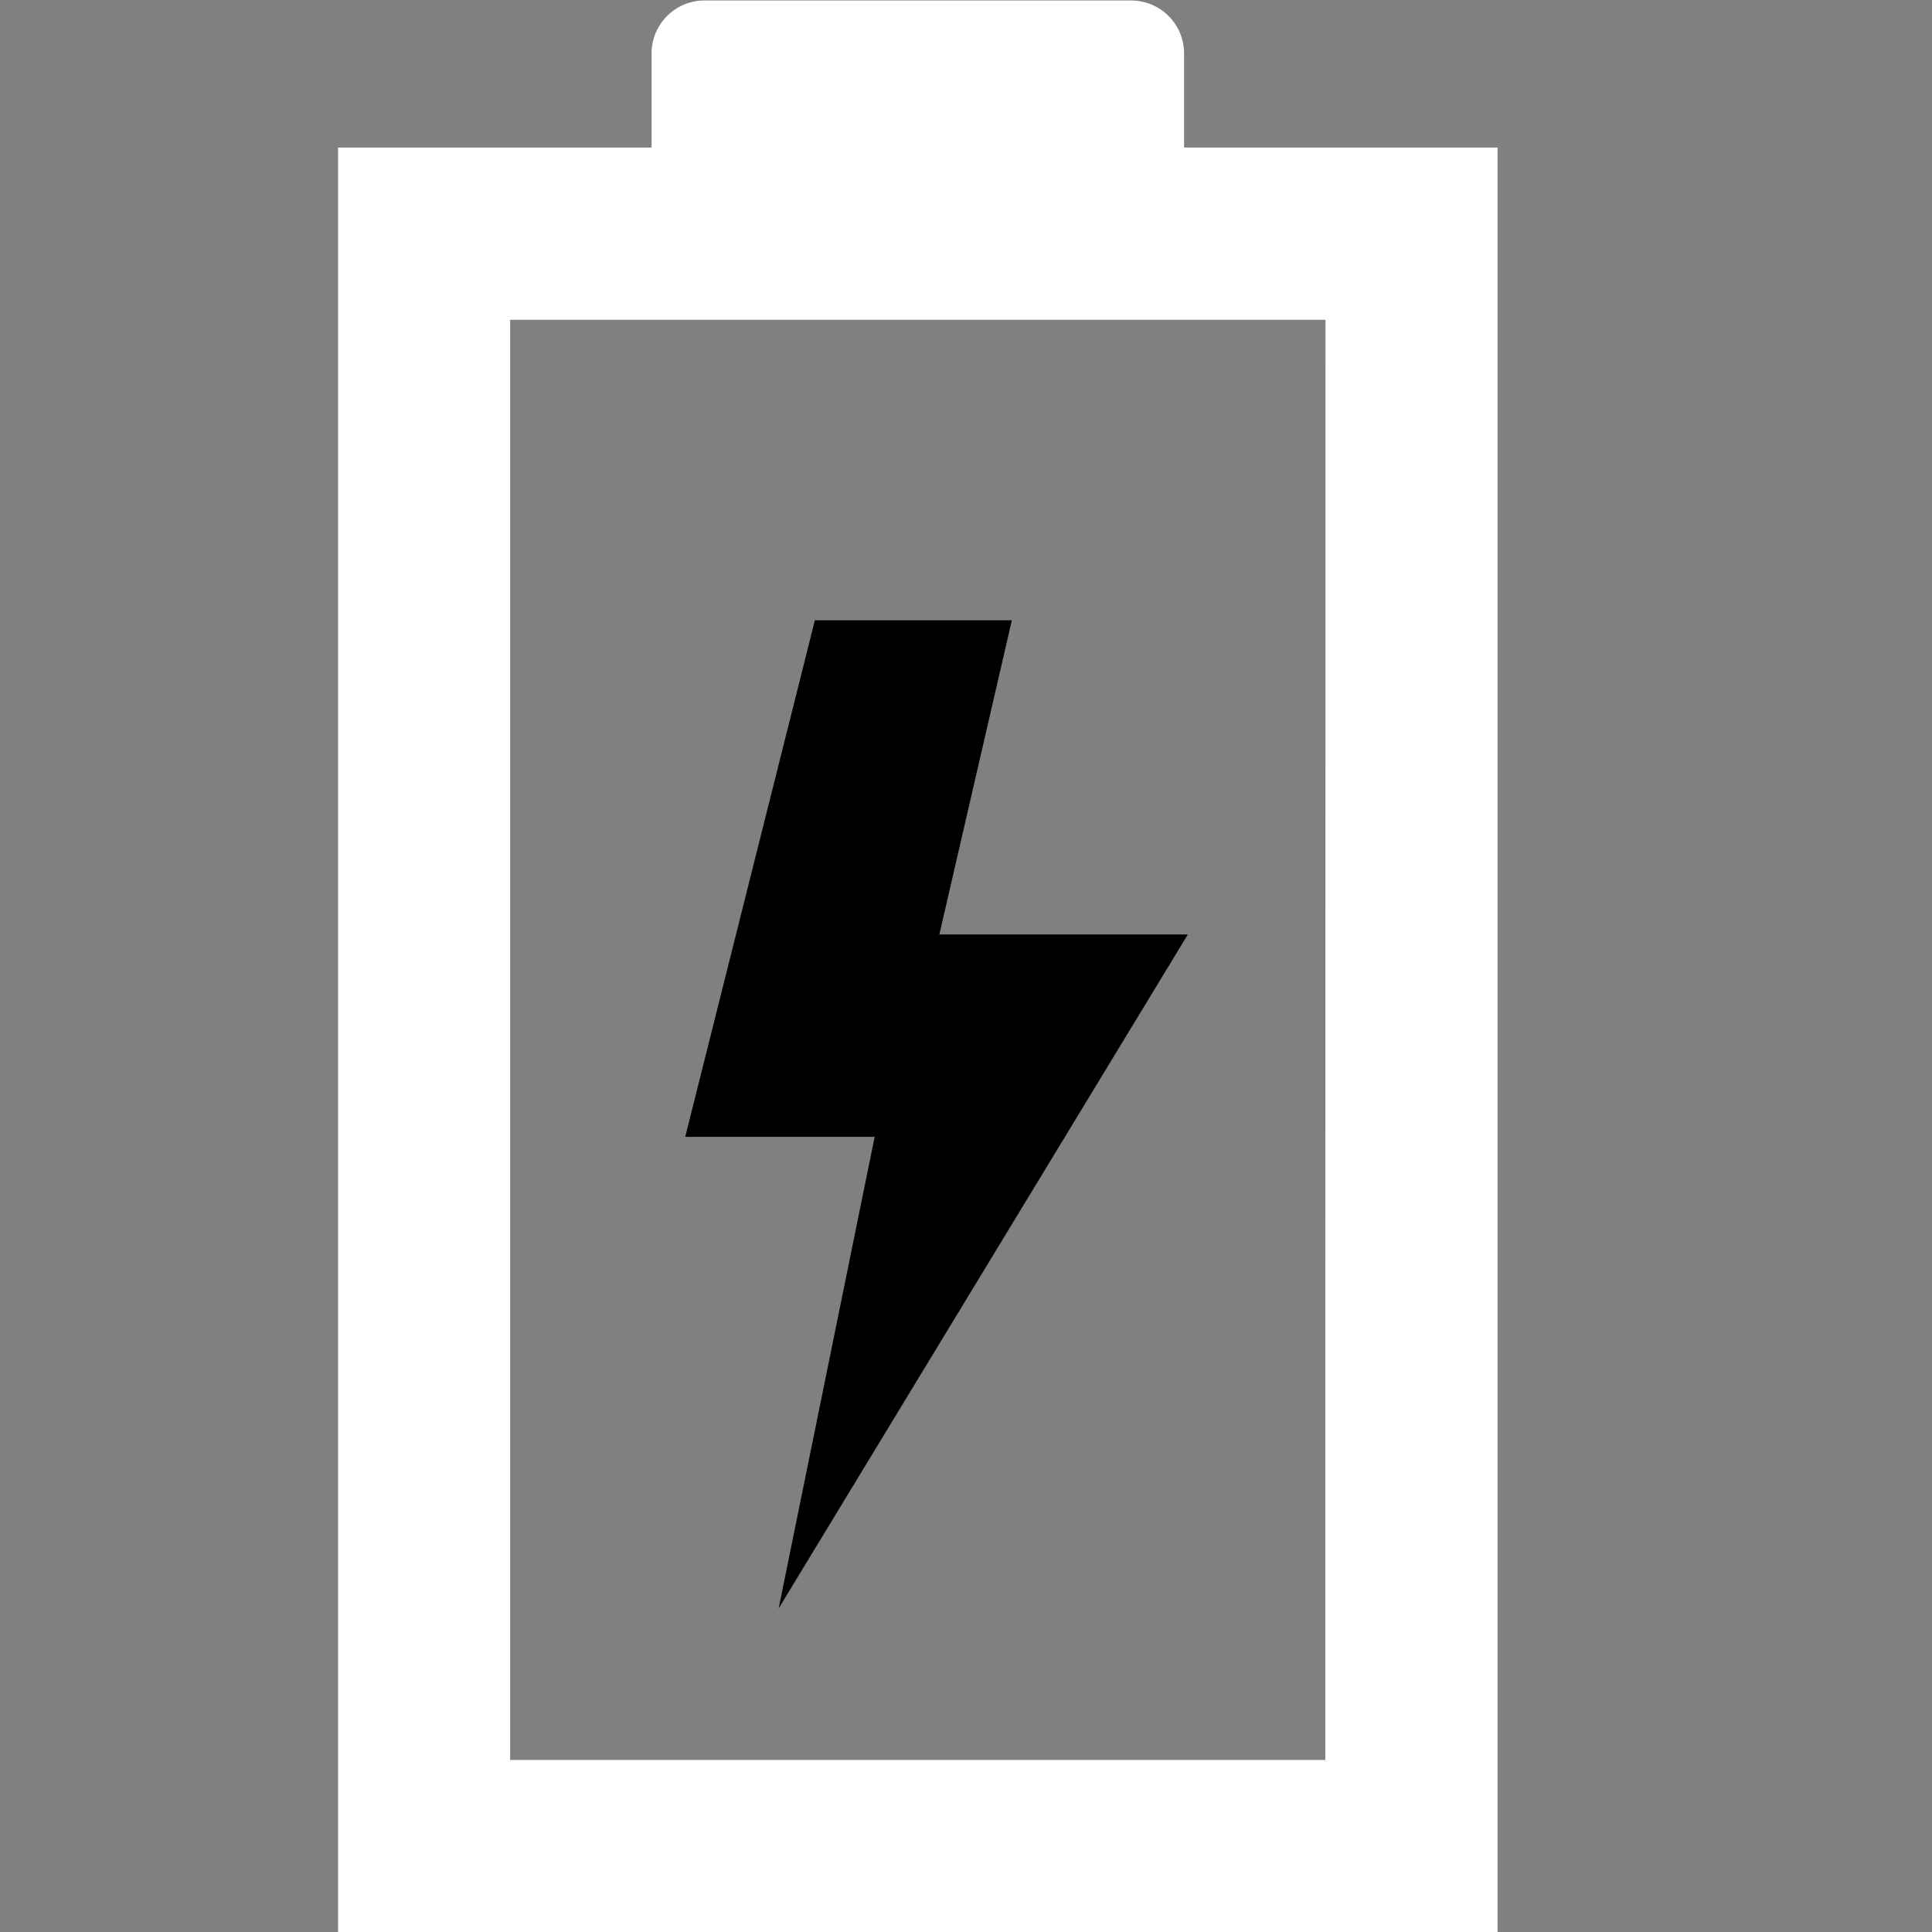
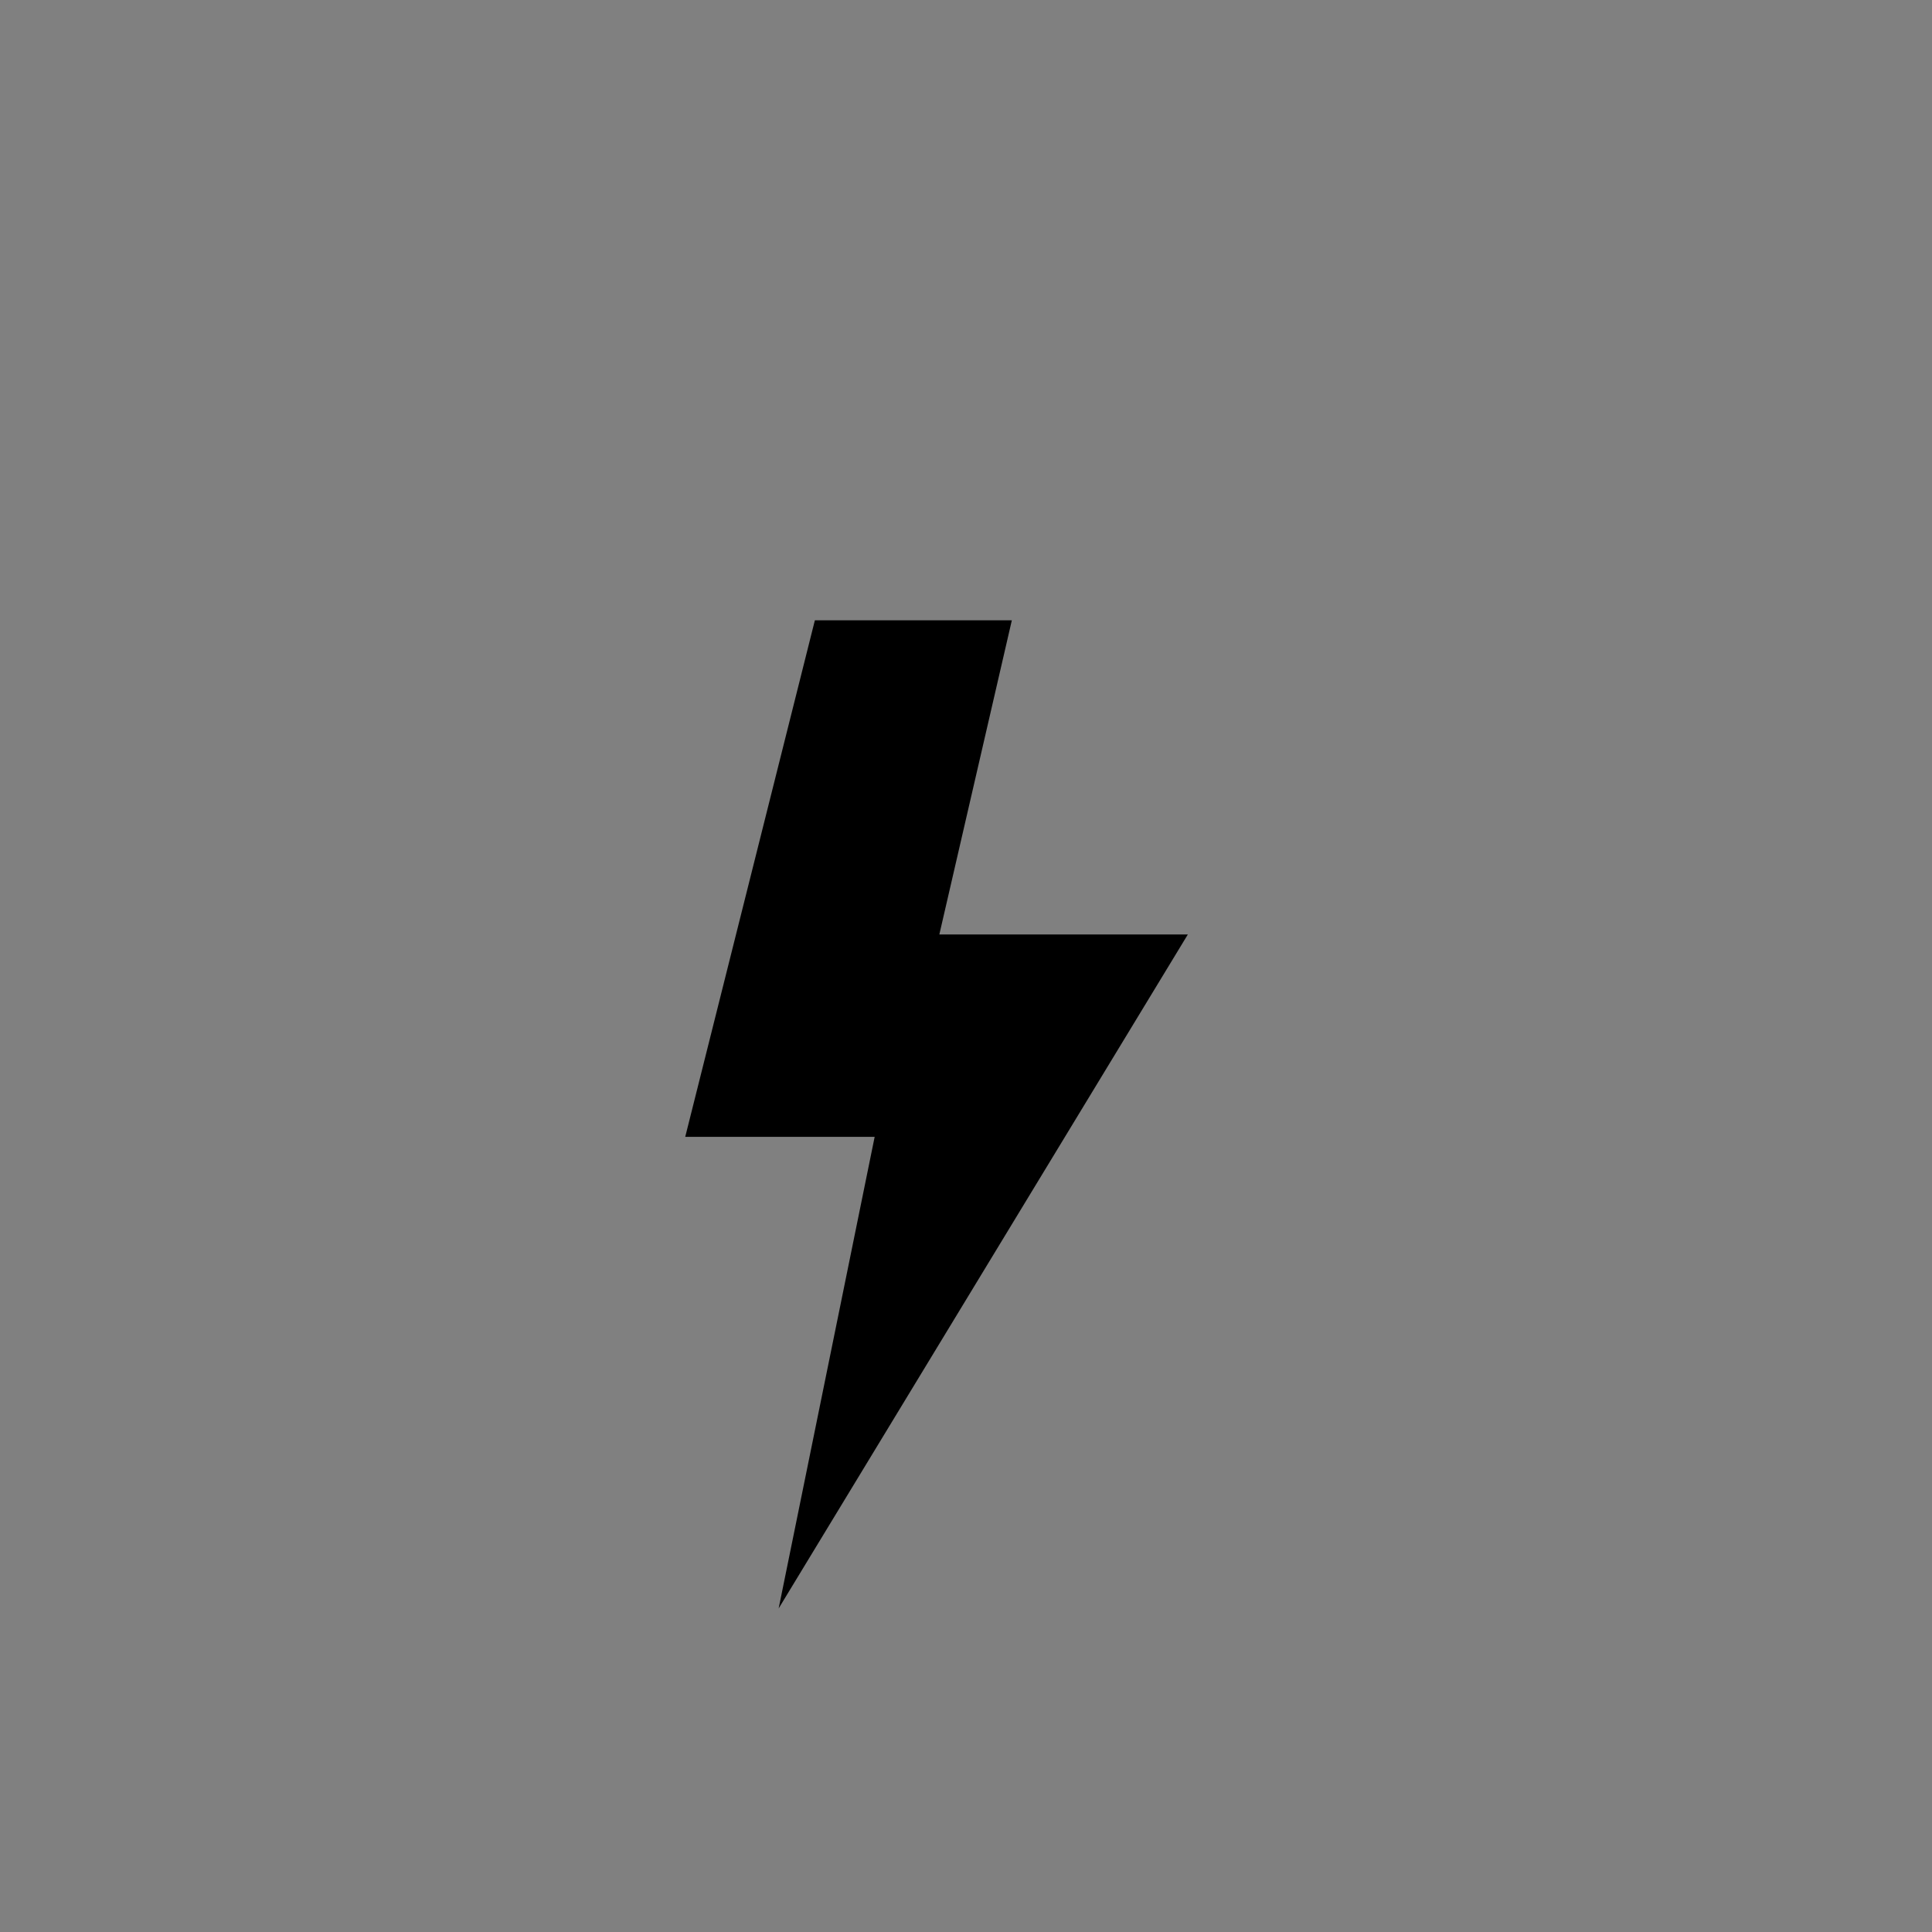
<svg xmlns="http://www.w3.org/2000/svg" width="40" height="40" viewBox="0 0 40 40" fill="none">
  <rect x="0" y="0" width="40" height="40" fill="#808080" stroke="none" />
  <g clip-path="url(#clip0_90_1671)">
-     <path d="M24.515 3.055V1.106C24.515 0.815 24.4 0.536 24.194 0.331C23.989 0.125 23.71 0.01 23.419 0.01H14.586C14.295 0.01 14.016 0.125 13.811 0.331C13.605 0.536 13.49 0.815 13.49 1.106V3.055H7V40.024H31.005V3.055H24.515ZM27.439 36.438H10.562V6.621H27.443L27.439 36.438Z" fill="white" style="fill:white;fill-opacity:1;" />
    <path d="M16.121 33.301L24.593 19.347H19.448L20.949 12.843H16.871L14.187 23.537H18.109L16.121 33.301Z" fill="url(#paint0_linear_90_1671)" style="" />
  </g>
  <defs>
    <linearGradient id="paint0_linear_90_1671" x1="11.221" y1="23.07" x2="27.563" y2="23.07" gradientUnits="userSpaceOnUse">
      <stop stop-color="#6FD9B4" style="stop-color:#6FD9B4;stop-color:color(display-p3 0.435 0.851 0.706);stop-opacity:1;" />
      <stop offset="1" stop-color="#02927B" style="stop-color:#02927B;stop-color:color(display-p3 0.008 0.573 0.482);stop-opacity:1;" />
    </linearGradient>
    <clipPath id="clip0_90_1671">
      <rect width="24.005" height="40" fill="white" style="fill:white;fill-opacity:1;" transform="translate(7)" />
    </clipPath>
  </defs>
</svg>